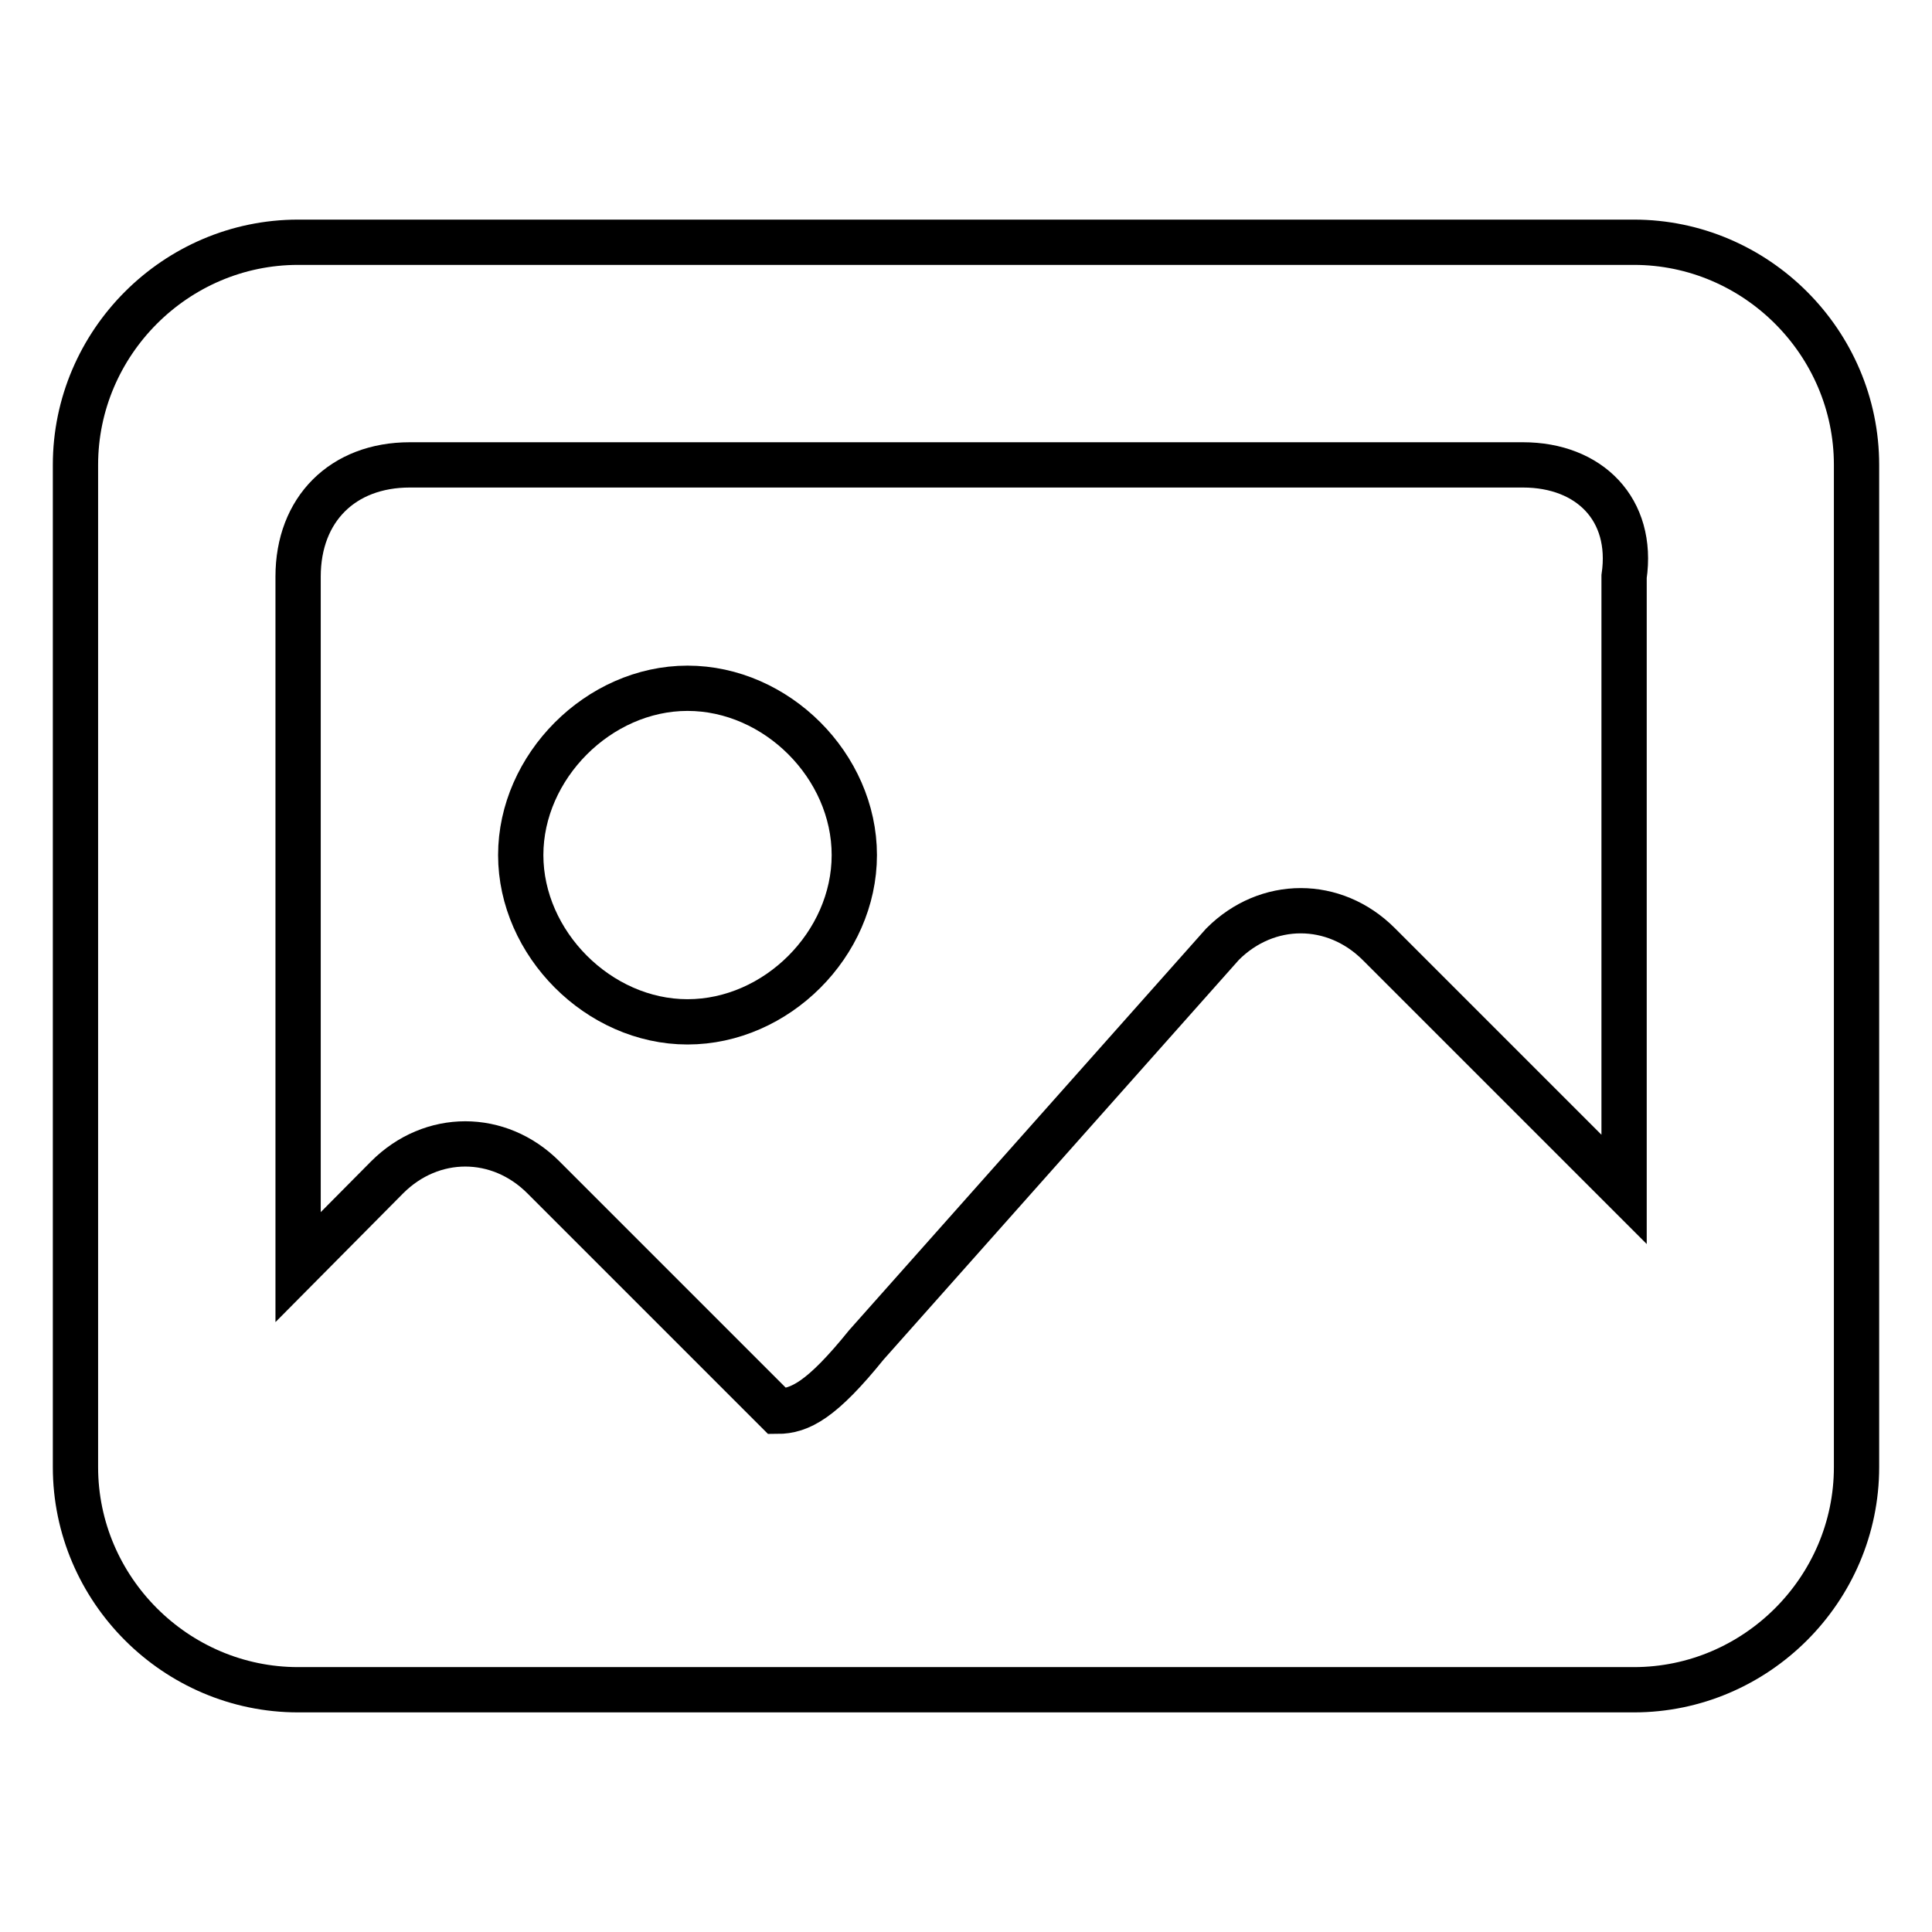
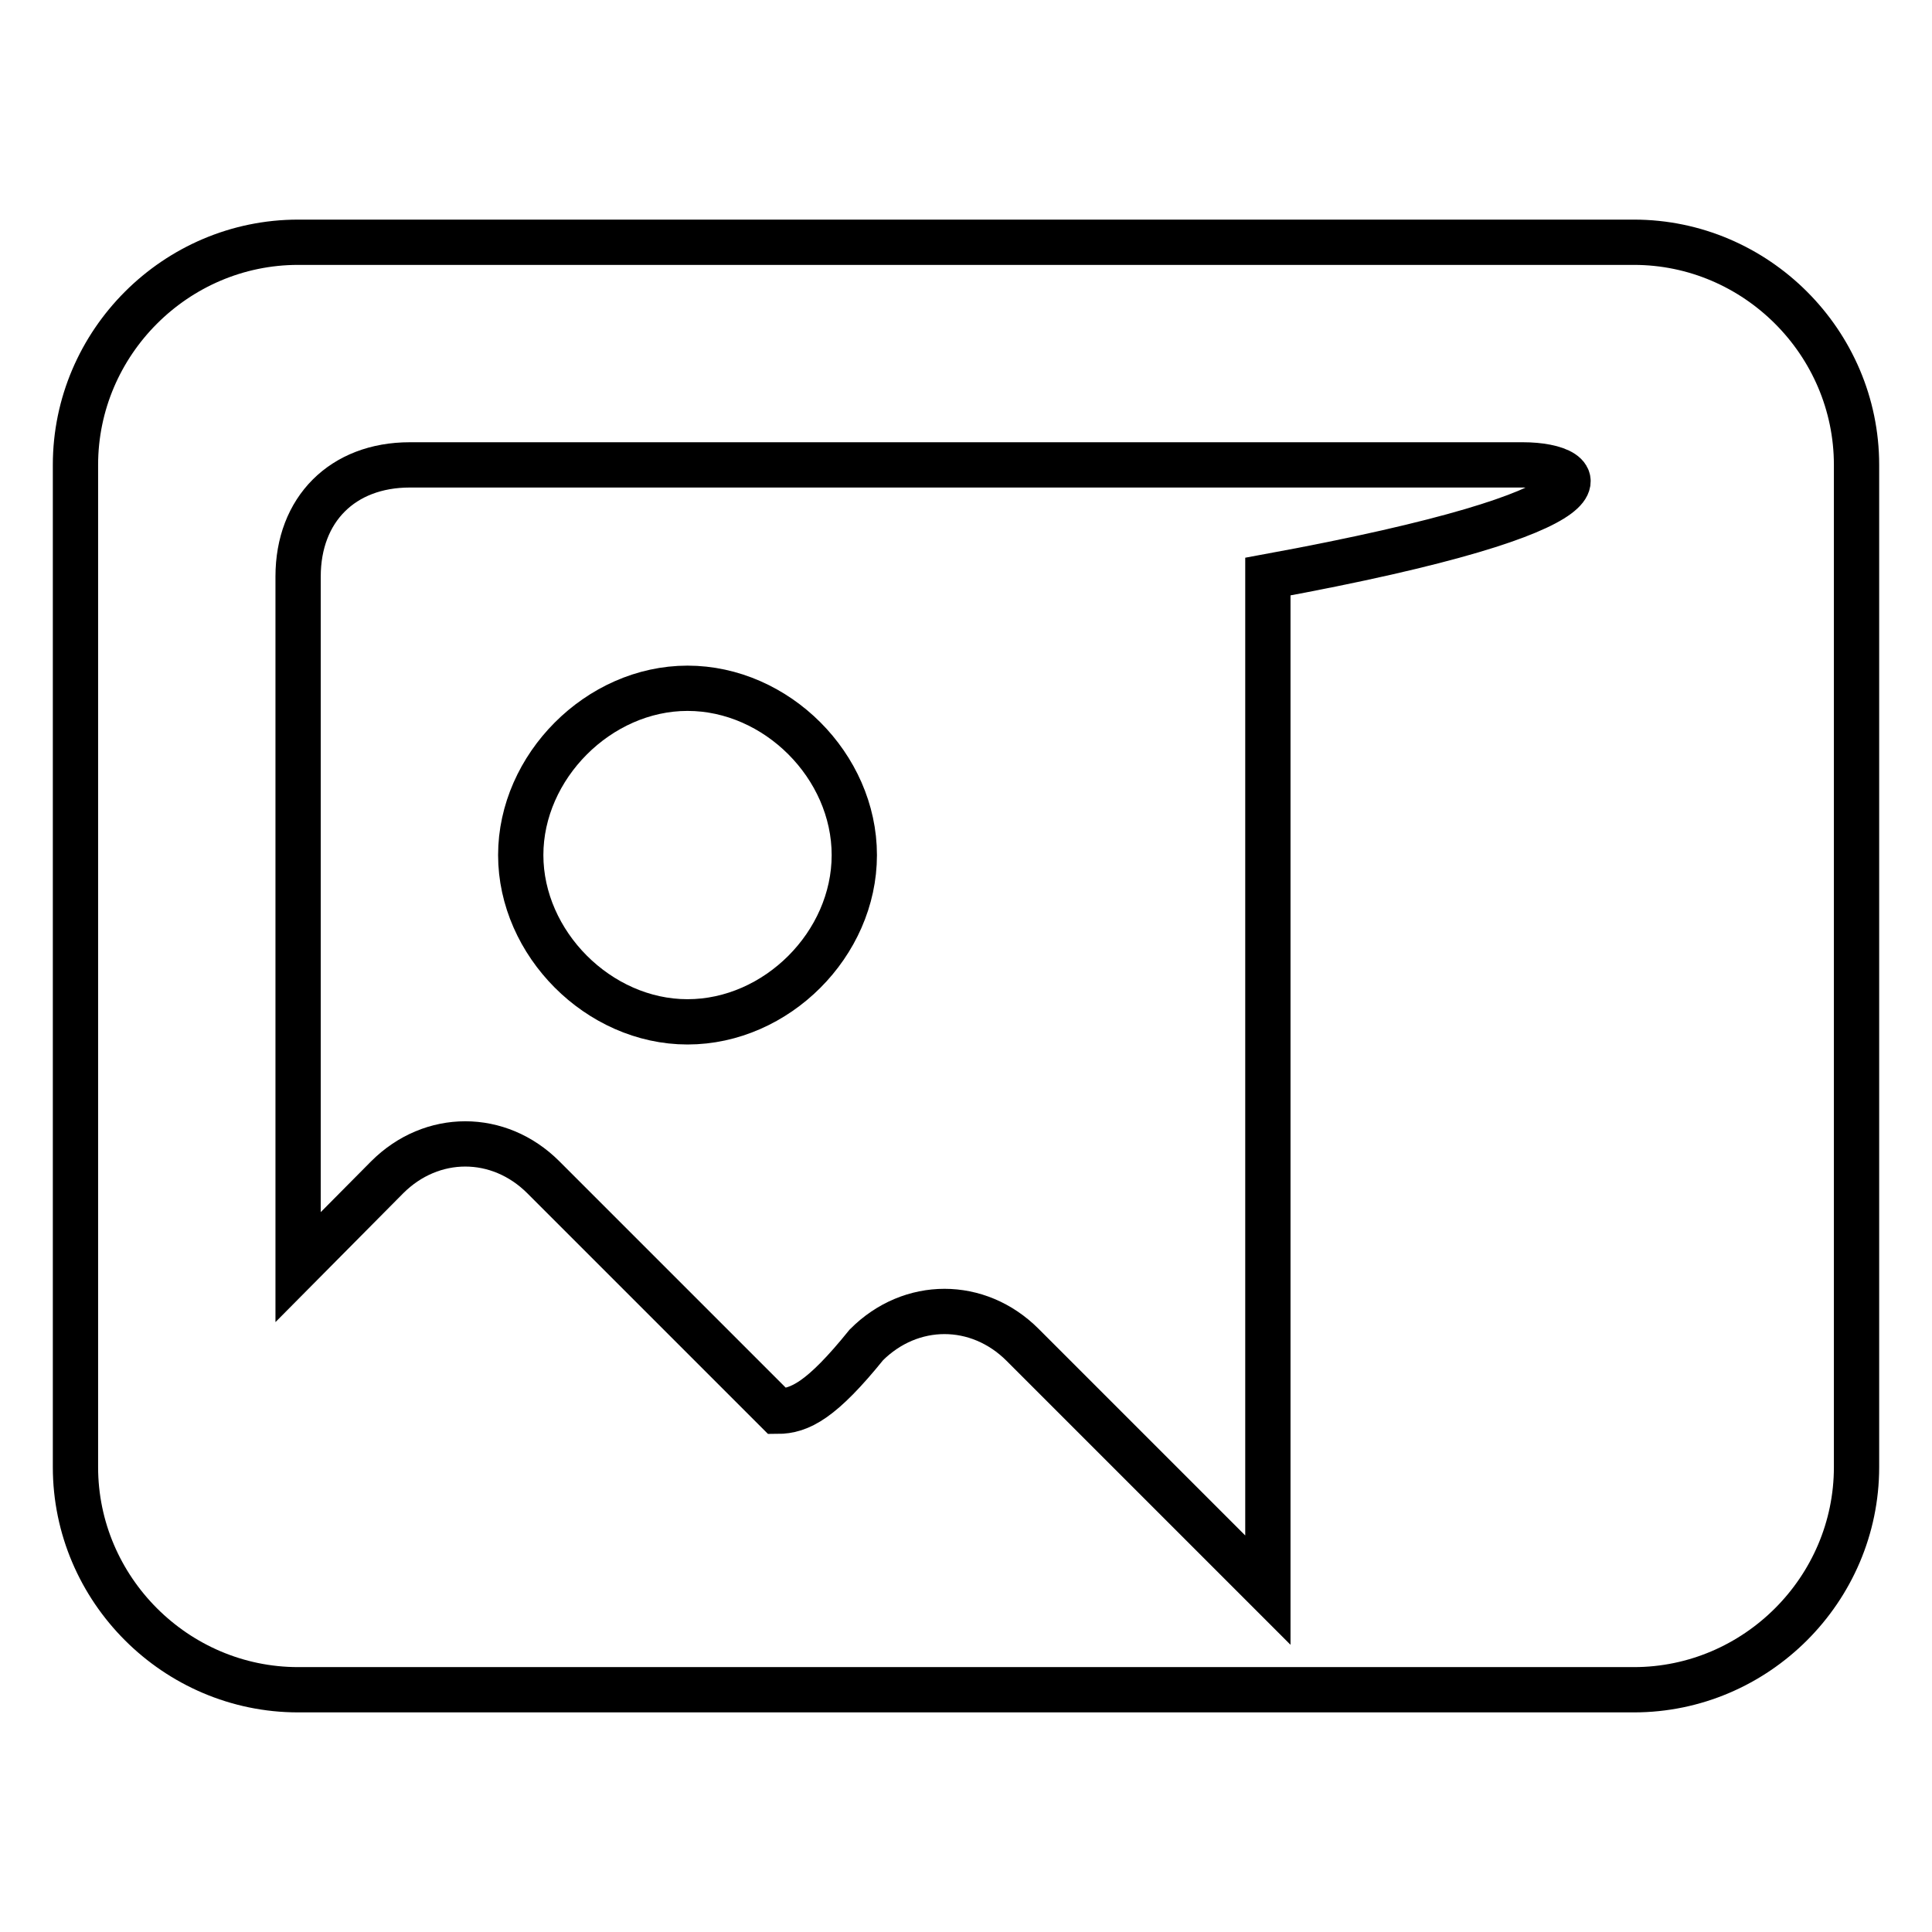
<svg xmlns="http://www.w3.org/2000/svg" version="1.1" x="0px" y="0px" viewBox="0 0 256 256" enable-background="new 0 0 256 256" xml:space="preserve">
  <g>
-     <path stroke-width="6" fill-opacity="0" stroke="#000000" d="M216.5,223.9h-177c-16.2,0-29.5-13.3-29.5-29.5V61.6c0-16.2,13.3-29.5,29.5-29.5h177 c16.2,0,29.5,13.3,29.5,29.5v132.8C246,210.6,232.7,223.9,216.5,223.9z M201.8,61.6H54.3c-8.9,0-14.8,5.9-14.8,14.8v91.5L51.3,156 c5.9-5.9,14.8-5.9,20.7,0l31,31c3,0,5.9-1.5,11.8-8.8l47.2-53.1c5.9-5.9,14.8-5.9,20.7,0l32.5,32.5V76.4 C216.5,67.5,210.6,61.6,201.8,61.6z M91.1,135.4C79.3,135.4,69,125,69,113.3s10.3-22.1,22.1-22.1s22.1,10.3,22.1,22.1 S102.9,135.4,91.1,135.4z" />
+     <path stroke-width="6" fill-opacity="0" stroke="#000000" d="M216.5,223.9h-177c-16.2,0-29.5-13.3-29.5-29.5V61.6c0-16.2,13.3-29.5,29.5-29.5h177 c16.2,0,29.5,13.3,29.5,29.5v132.8C246,210.6,232.7,223.9,216.5,223.9z M201.8,61.6H54.3c-8.9,0-14.8,5.9-14.8,14.8v91.5L51.3,156 c5.9-5.9,14.8-5.9,20.7,0l31,31c3,0,5.9-1.5,11.8-8.8c5.9-5.9,14.8-5.9,20.7,0l32.5,32.5V76.4 C216.5,67.5,210.6,61.6,201.8,61.6z M91.1,135.4C79.3,135.4,69,125,69,113.3s10.3-22.1,22.1-22.1s22.1,10.3,22.1,22.1 S102.9,135.4,91.1,135.4z" />
  </g>
</svg>